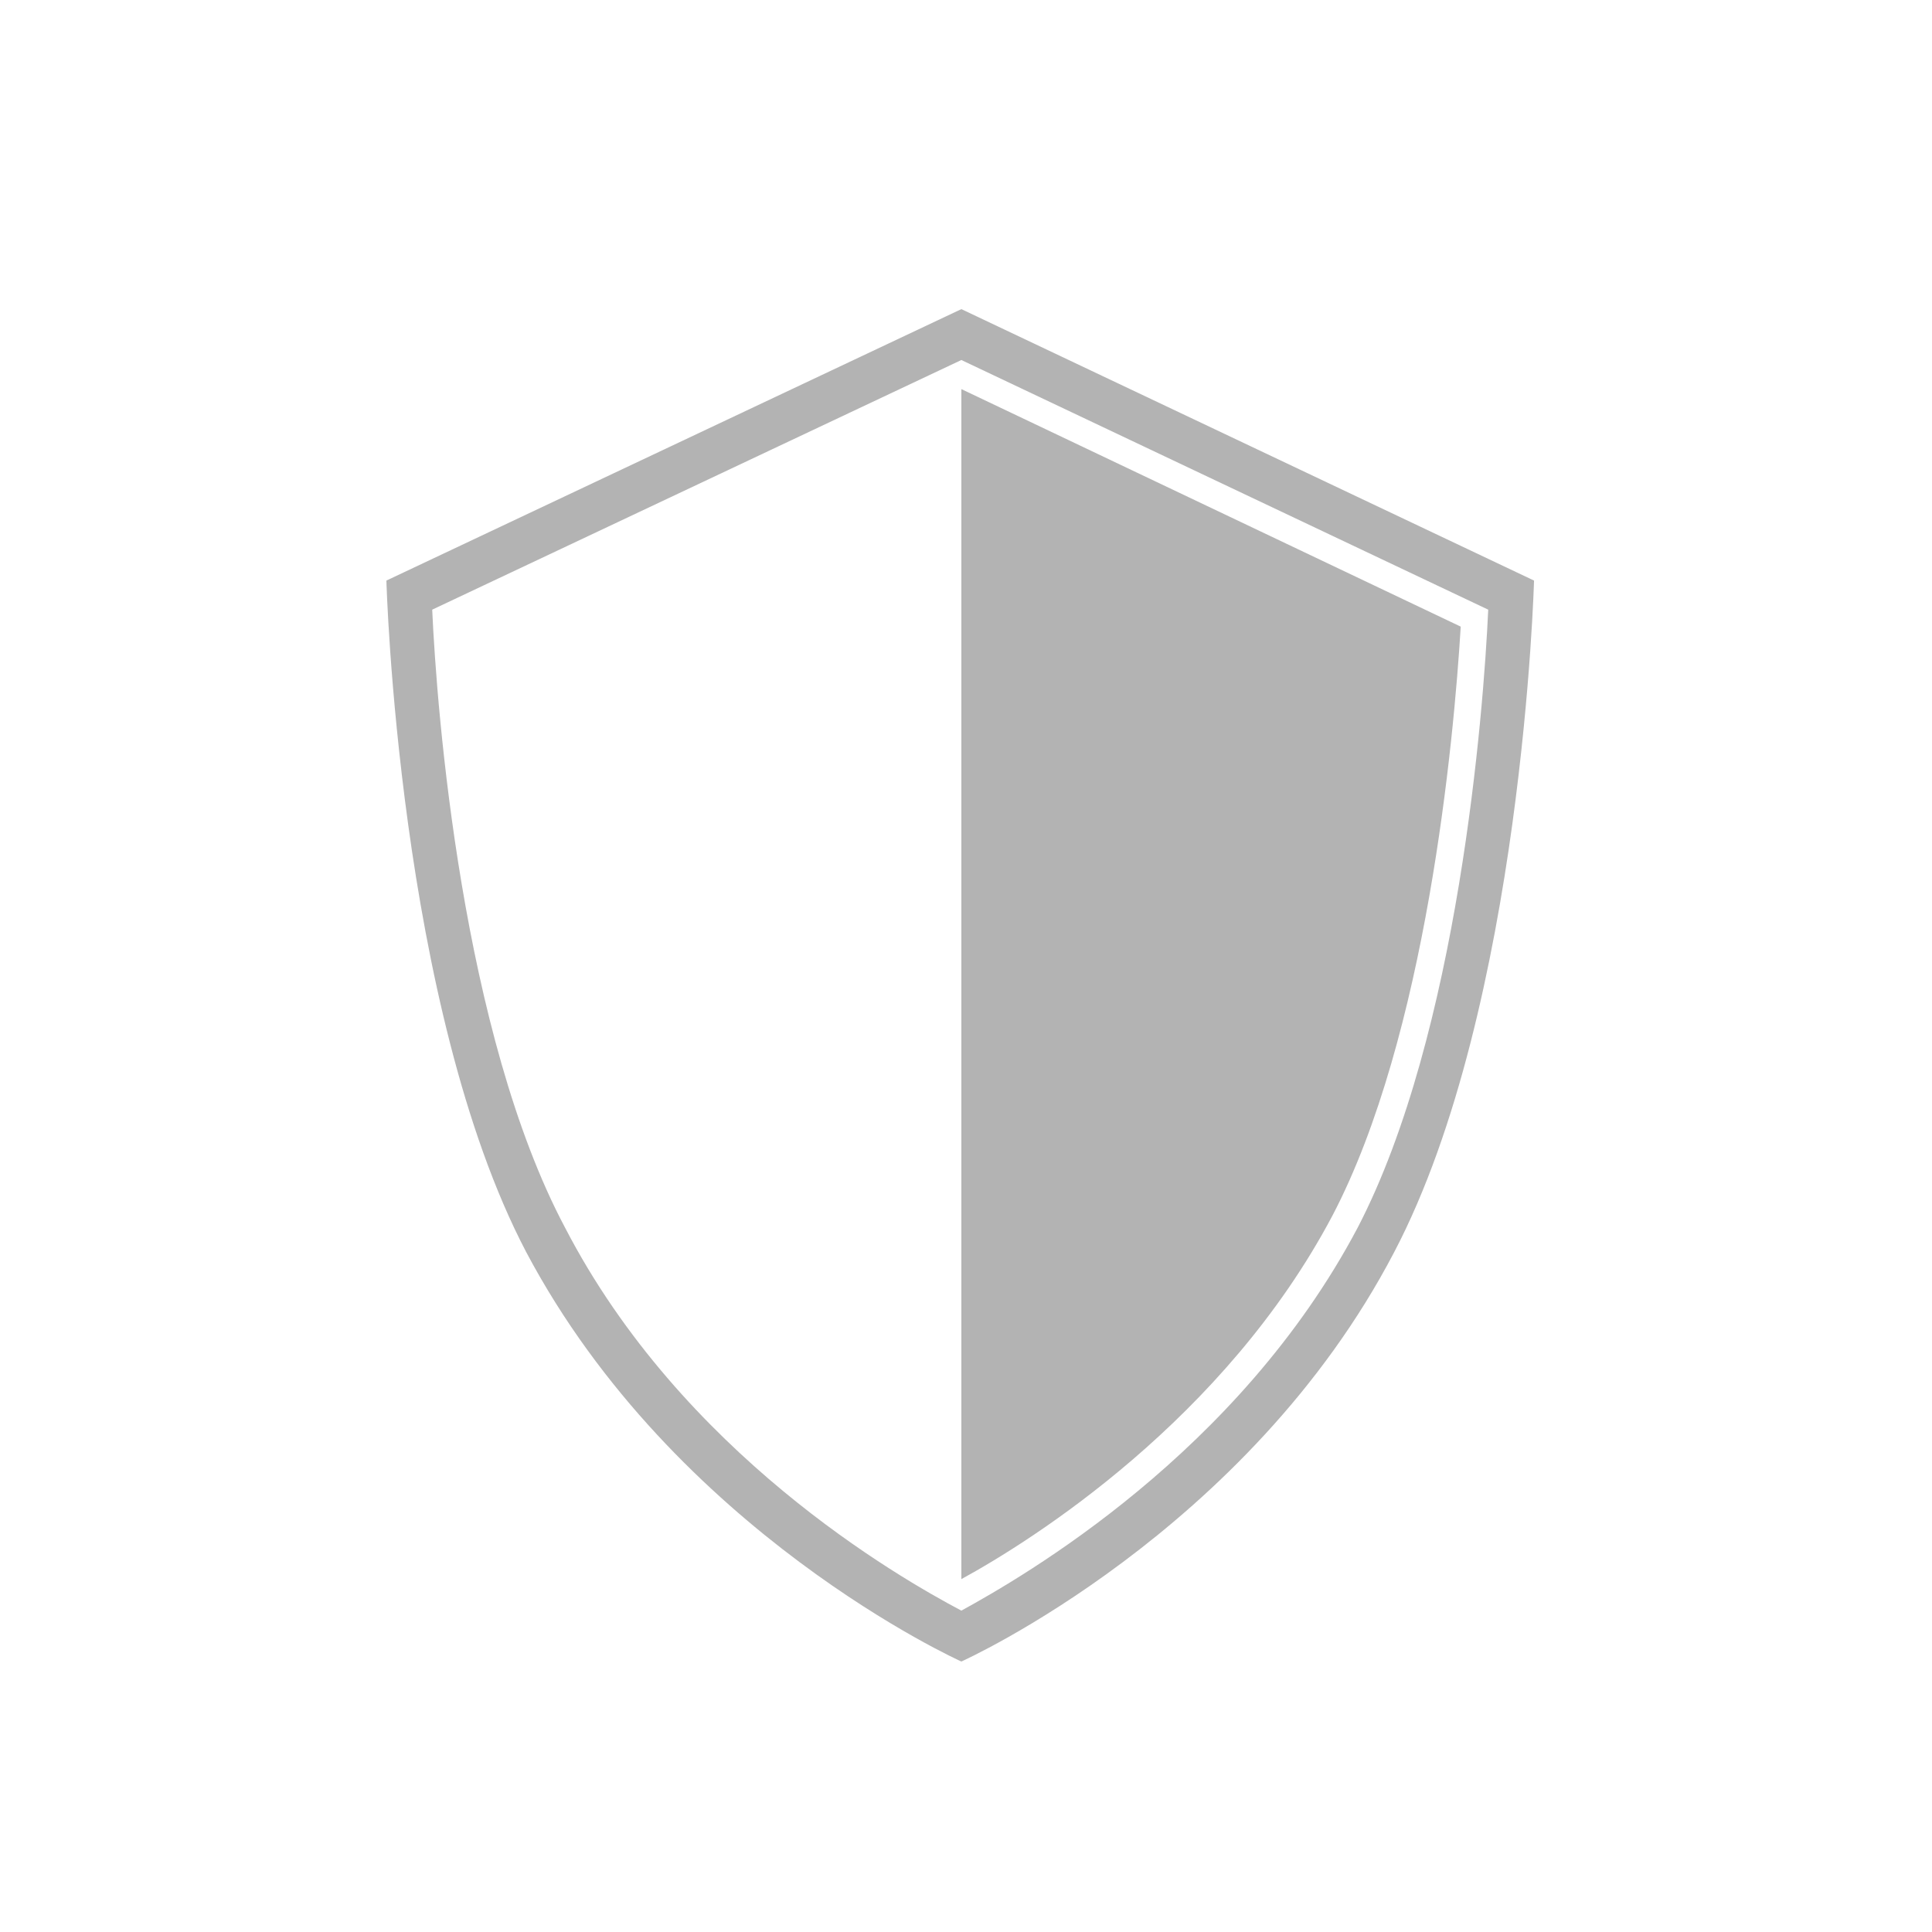
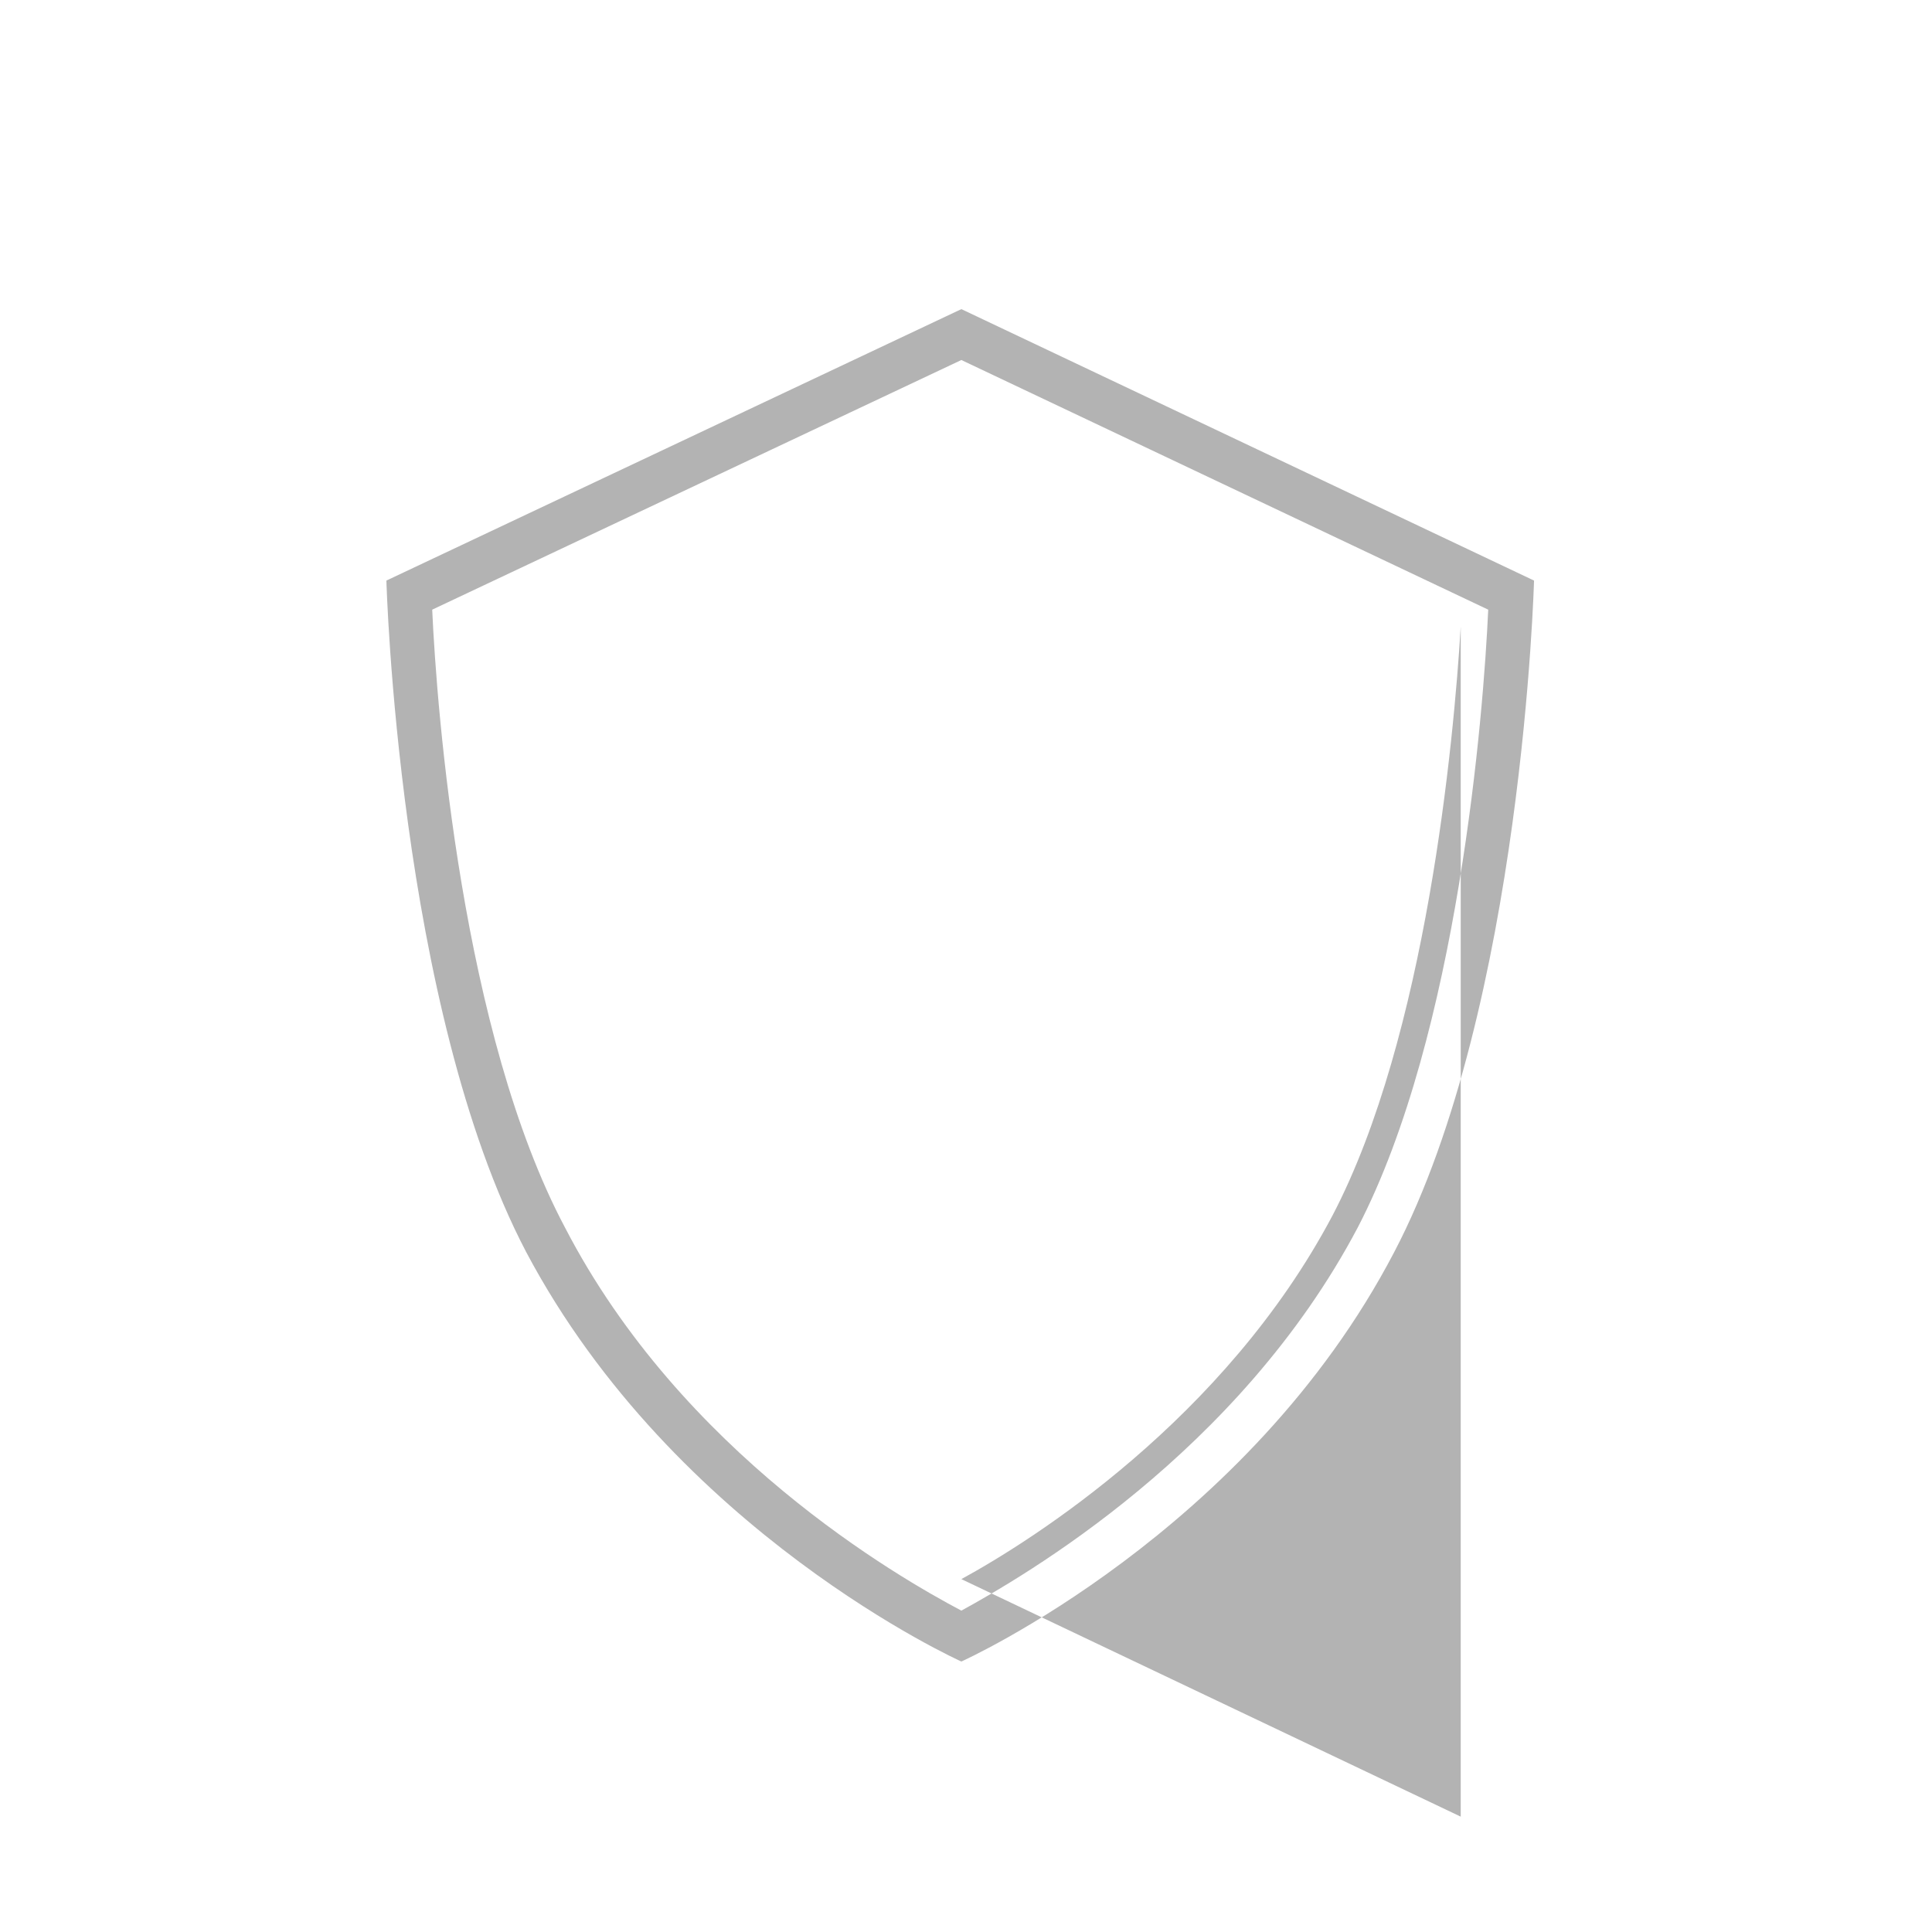
<svg xmlns="http://www.w3.org/2000/svg" width="100px" height="100px" version="1.1" xml:space="preserve" style="fill-rule:evenodd;clip-rule:evenodd;stroke-linejoin:round;stroke-miterlimit:2;">
-   <rect id="Artboard2" x="-500" y="0" width="900" height="100" style="fill:none;" />
  <g id="noun_Badge_99643" />
-   <path d="M20,30.05c0,0 0.593,22.079 7.232,34.749c7.707,14.552 22.528,21.201 22.528,21.201c0,0 14.821,-6.649 22.409,-21.201c6.64,-12.67 7.232,-34.749 7.232,-34.749l-29.641,-14.05l-29.76,14.05Zm29.76,51.685c3.675,-2.007 13.635,-8.28 19.208,-18.817c4.861,-9.284 6.284,-24.588 6.639,-30.484l-25.847,-12.294l0,61.595Zm0,1.631c-3.32,-1.757 -14.465,-8.155 -20.512,-19.821c-5.335,-10.036 -6.64,-26.721 -6.877,-31.989l27.389,-12.922l27.27,12.922c-0.237,5.268 -1.541,21.953 -6.758,31.989c-6.166,11.666 -17.311,18.064 -20.512,19.821Z" style="fill:#b3b3b3;fill-rule:nonzero;" />
+   <path d="M20,30.05c0,0 0.593,22.079 7.232,34.749c7.707,14.552 22.528,21.201 22.528,21.201c0,0 14.821,-6.649 22.409,-21.201c6.64,-12.67 7.232,-34.749 7.232,-34.749l-29.641,-14.05l-29.76,14.05Zm29.76,51.685c3.675,-2.007 13.635,-8.28 19.208,-18.817c4.861,-9.284 6.284,-24.588 6.639,-30.484l0,61.595Zm0,1.631c-3.32,-1.757 -14.465,-8.155 -20.512,-19.821c-5.335,-10.036 -6.64,-26.721 -6.877,-31.989l27.389,-12.922l27.27,12.922c-0.237,5.268 -1.541,21.953 -6.758,31.989c-6.166,11.666 -17.311,18.064 -20.512,19.821Z" style="fill:#b3b3b3;fill-rule:nonzero;" />
  <g>
    <g id="₽" />
  </g>
</svg>